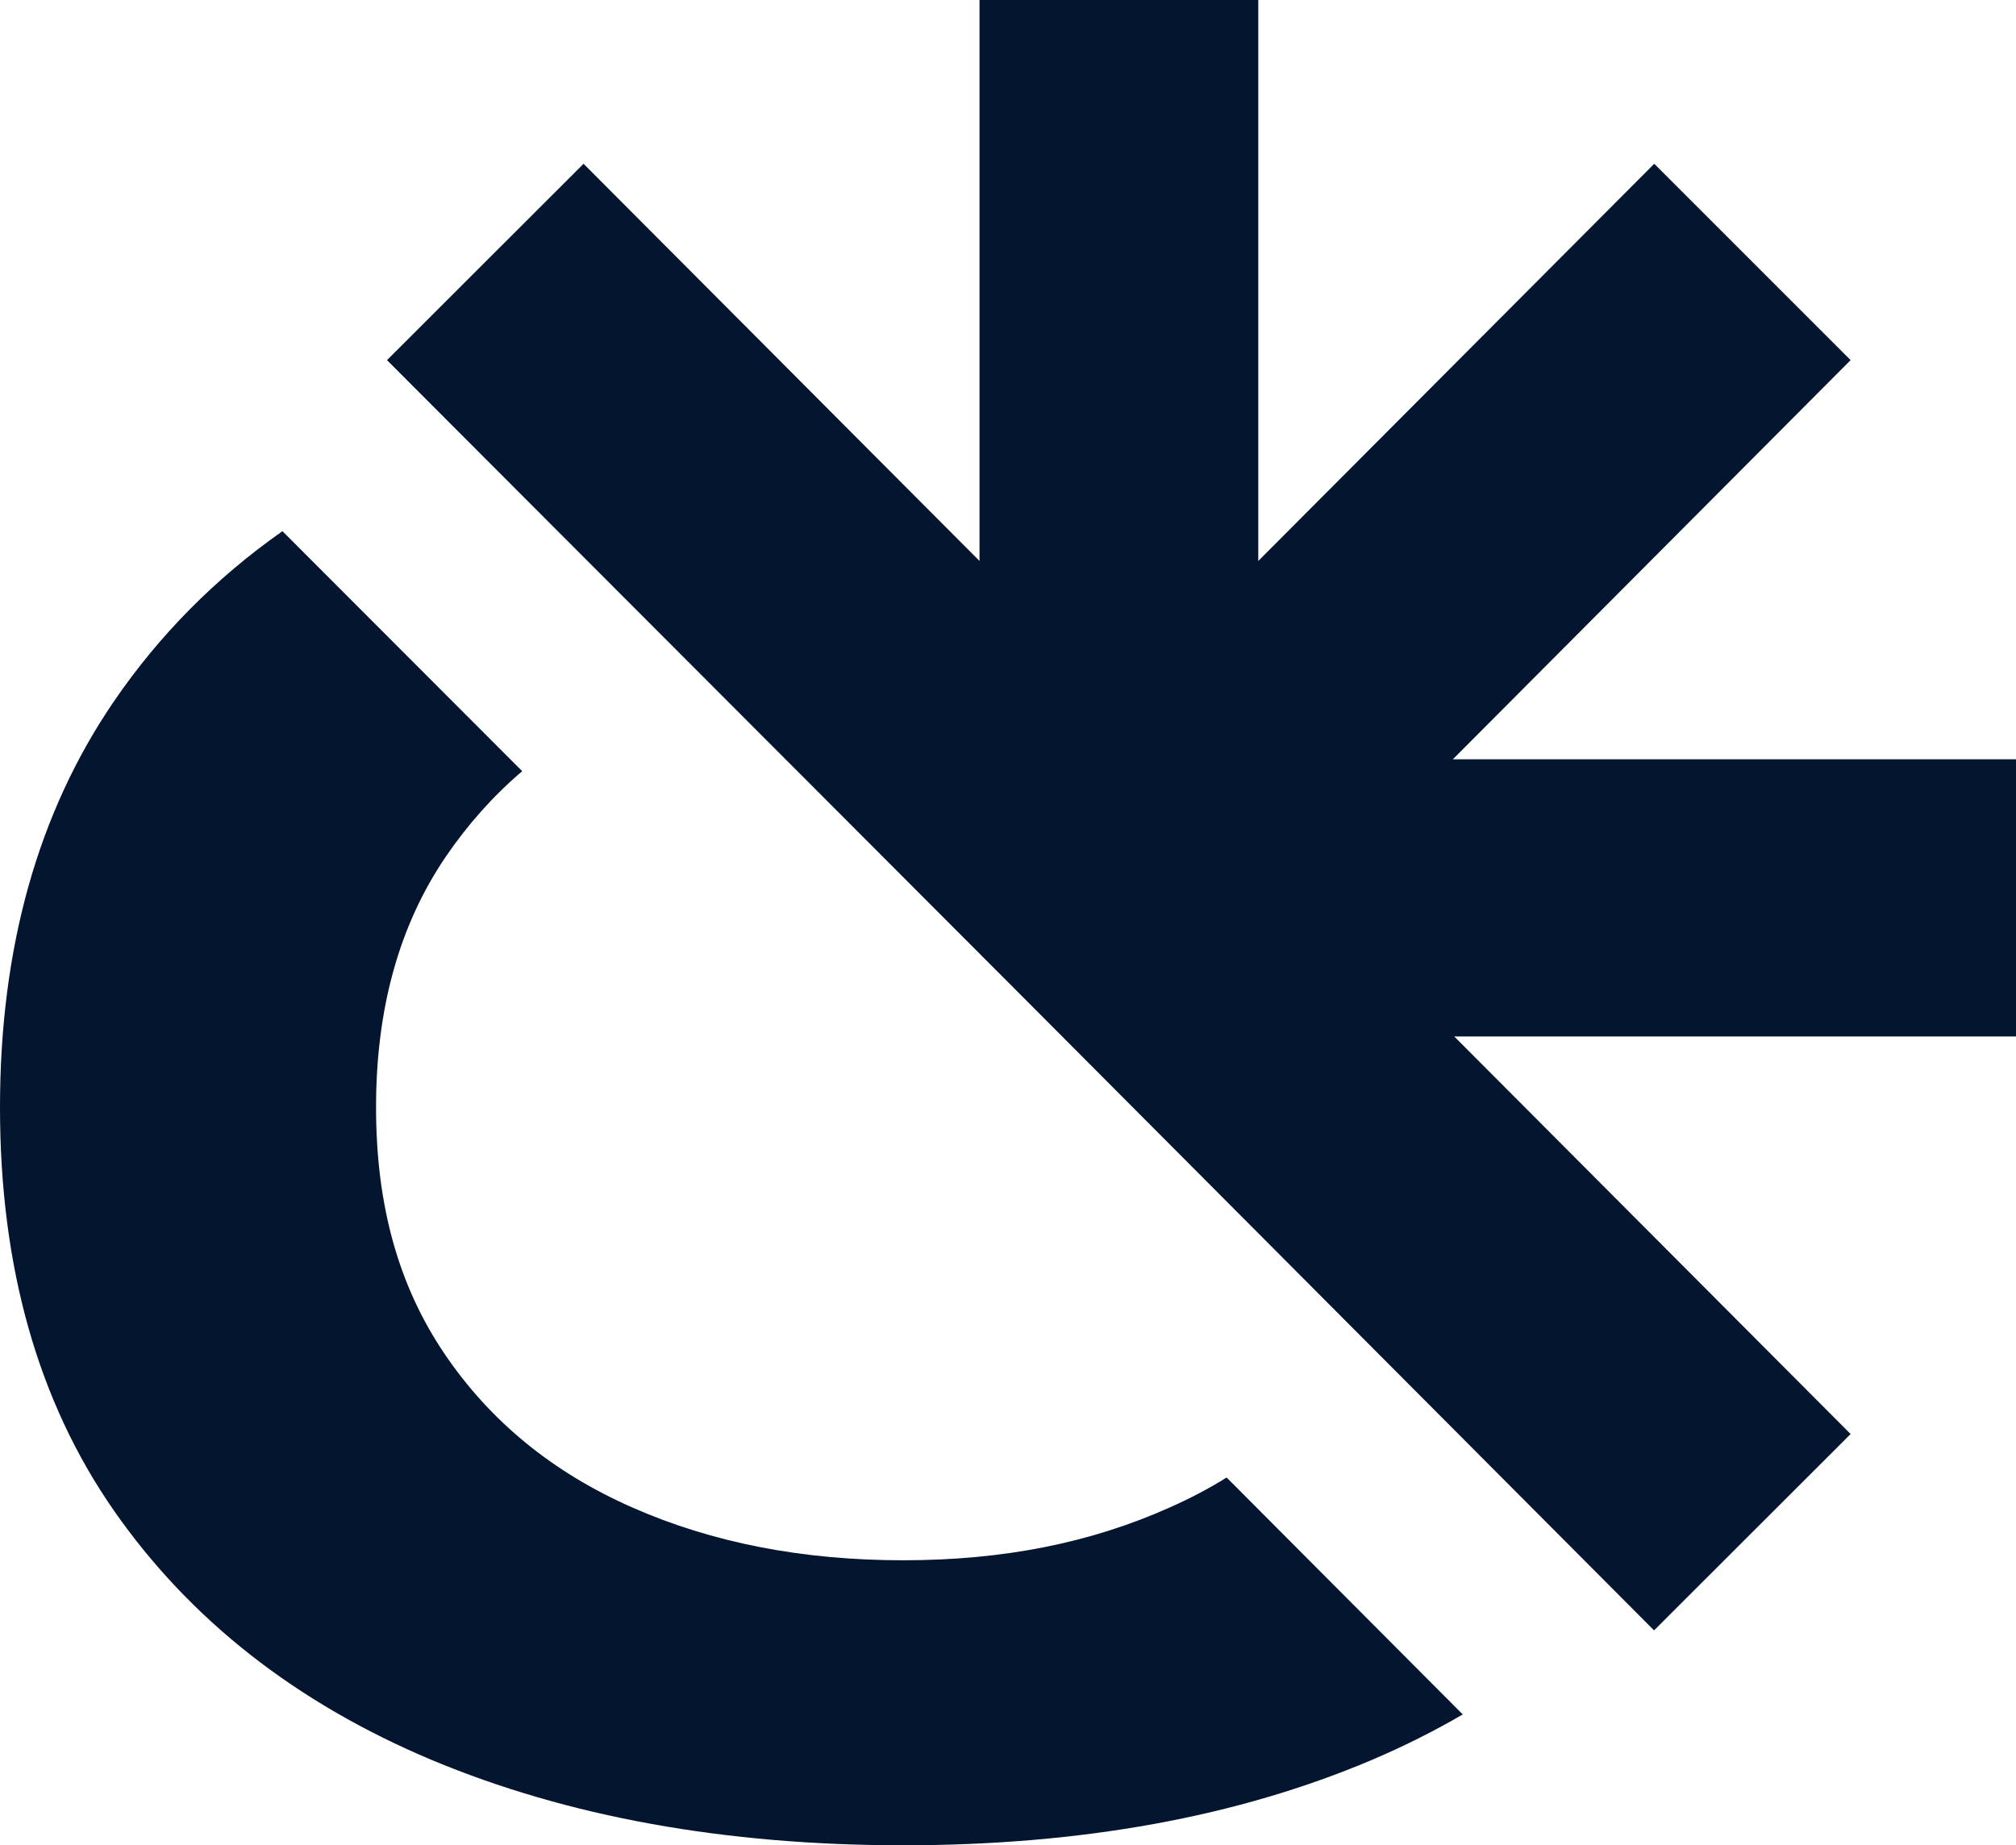
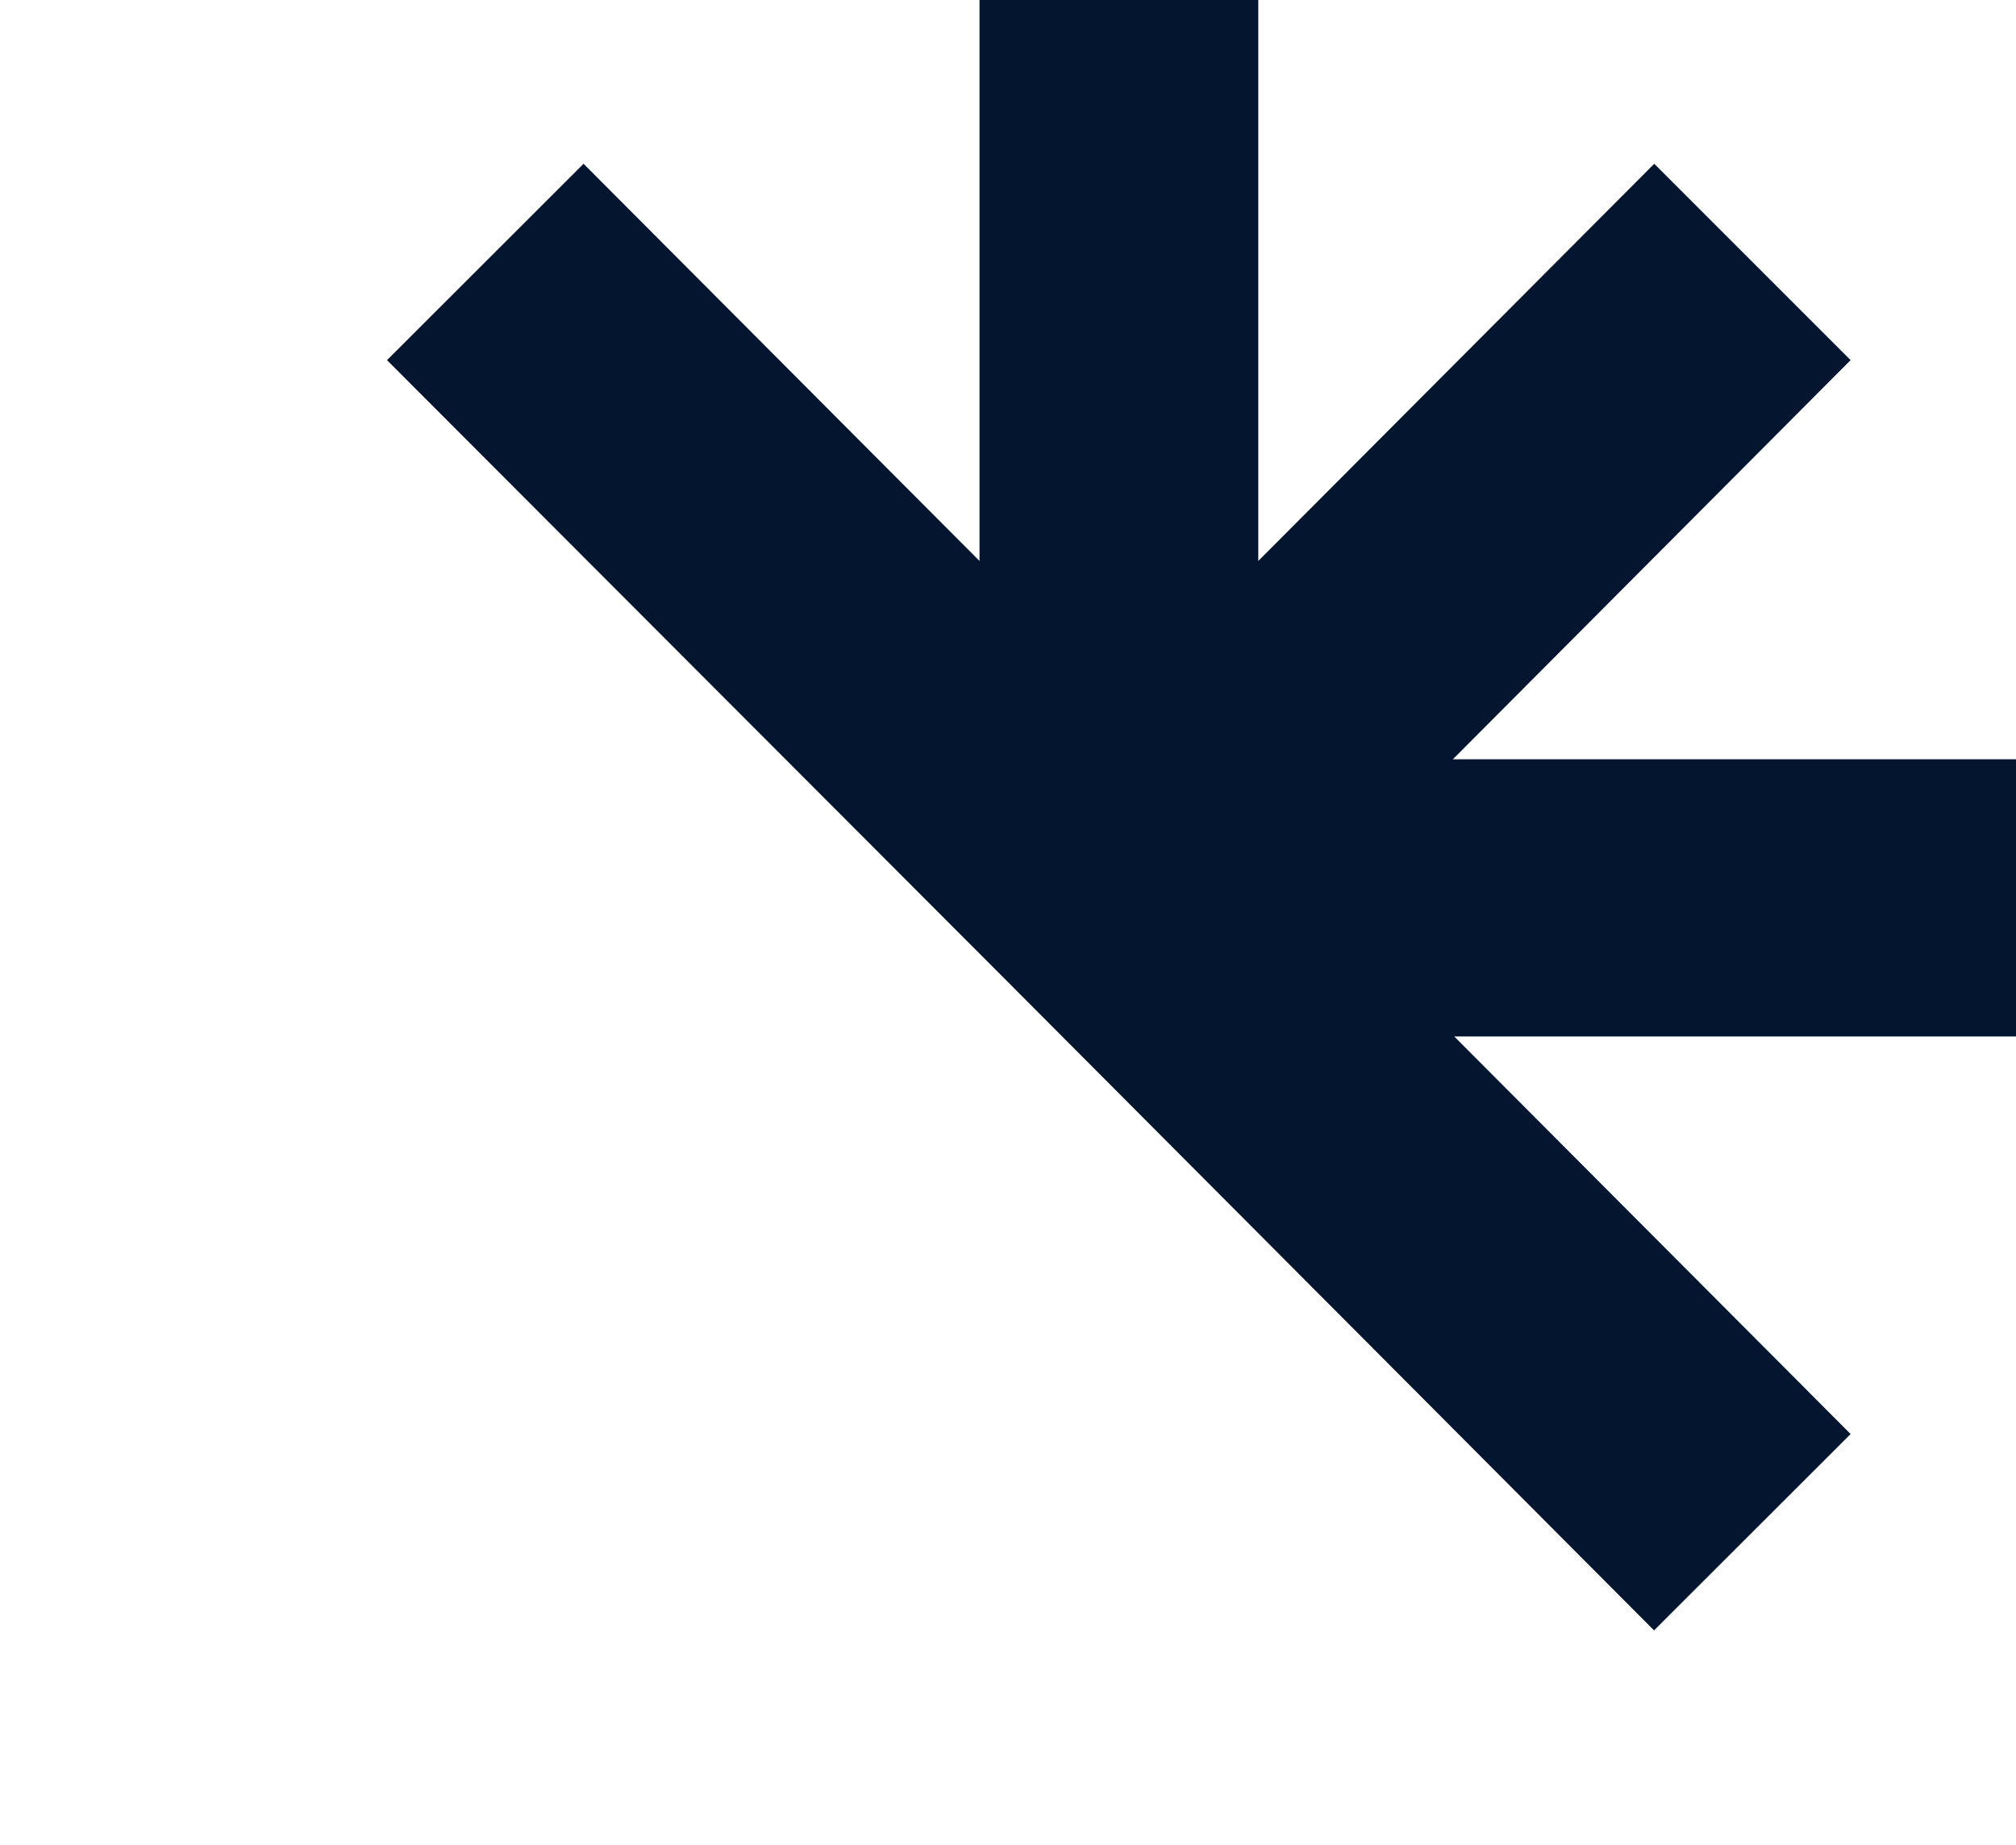
<svg xmlns="http://www.w3.org/2000/svg" id="Capa_2" data-name="Capa 2" viewBox="0 0 892.29 816.75">
  <defs>
    <style>
      .cls-1 {
        fill: #041530;
      }
    </style>
  </defs>
  <g id="Capa_1-2" data-name="Capa 1">
    <g>
-       <path class="cls-1" d="M647.4,758.84c-12.68,7.39-26.04,14.1-40.2,20.12-59.28,25.17-128.47,37.79-207.45,37.79s-148.6-12.62-208.74-37.79c-60.08-25.29-106.93-62.05-140.6-110.37C16.79,620.26,0,560.8,0,490.14s16.81-130.51,50.41-179.69c20.12-29.43,45-54.54,74.6-75.35l106.12,106.24c-12.93,11.01-24.13,23.64-33.79,37.79-20.63,30.29-30.9,67.28-30.9,110.98s10.09,79.22,30.29,109.08c20.2,29.86,47.9,52.56,83.22,68.08,35.34,15.57,75.23,23.33,119.8,23.33s83.04-7.76,117.88-23.33c8.93-3.94,17.36-8.37,25.29-13.3l104.46,104.83v.03Z" />
      <polygon class="cls-1" points="892.29 458.75 643.65 458.75 819.09 634.72 732.09 721.63 452.09 440.65 171.29 159.4 258.29 72.49 433.54 248.29 433.54 0 556.92 0 556.92 248.29 732.18 72.49 819.09 159.4 643.03 336.08 892.29 336.08 892.29 458.75" />
    </g>
  </g>
</svg>